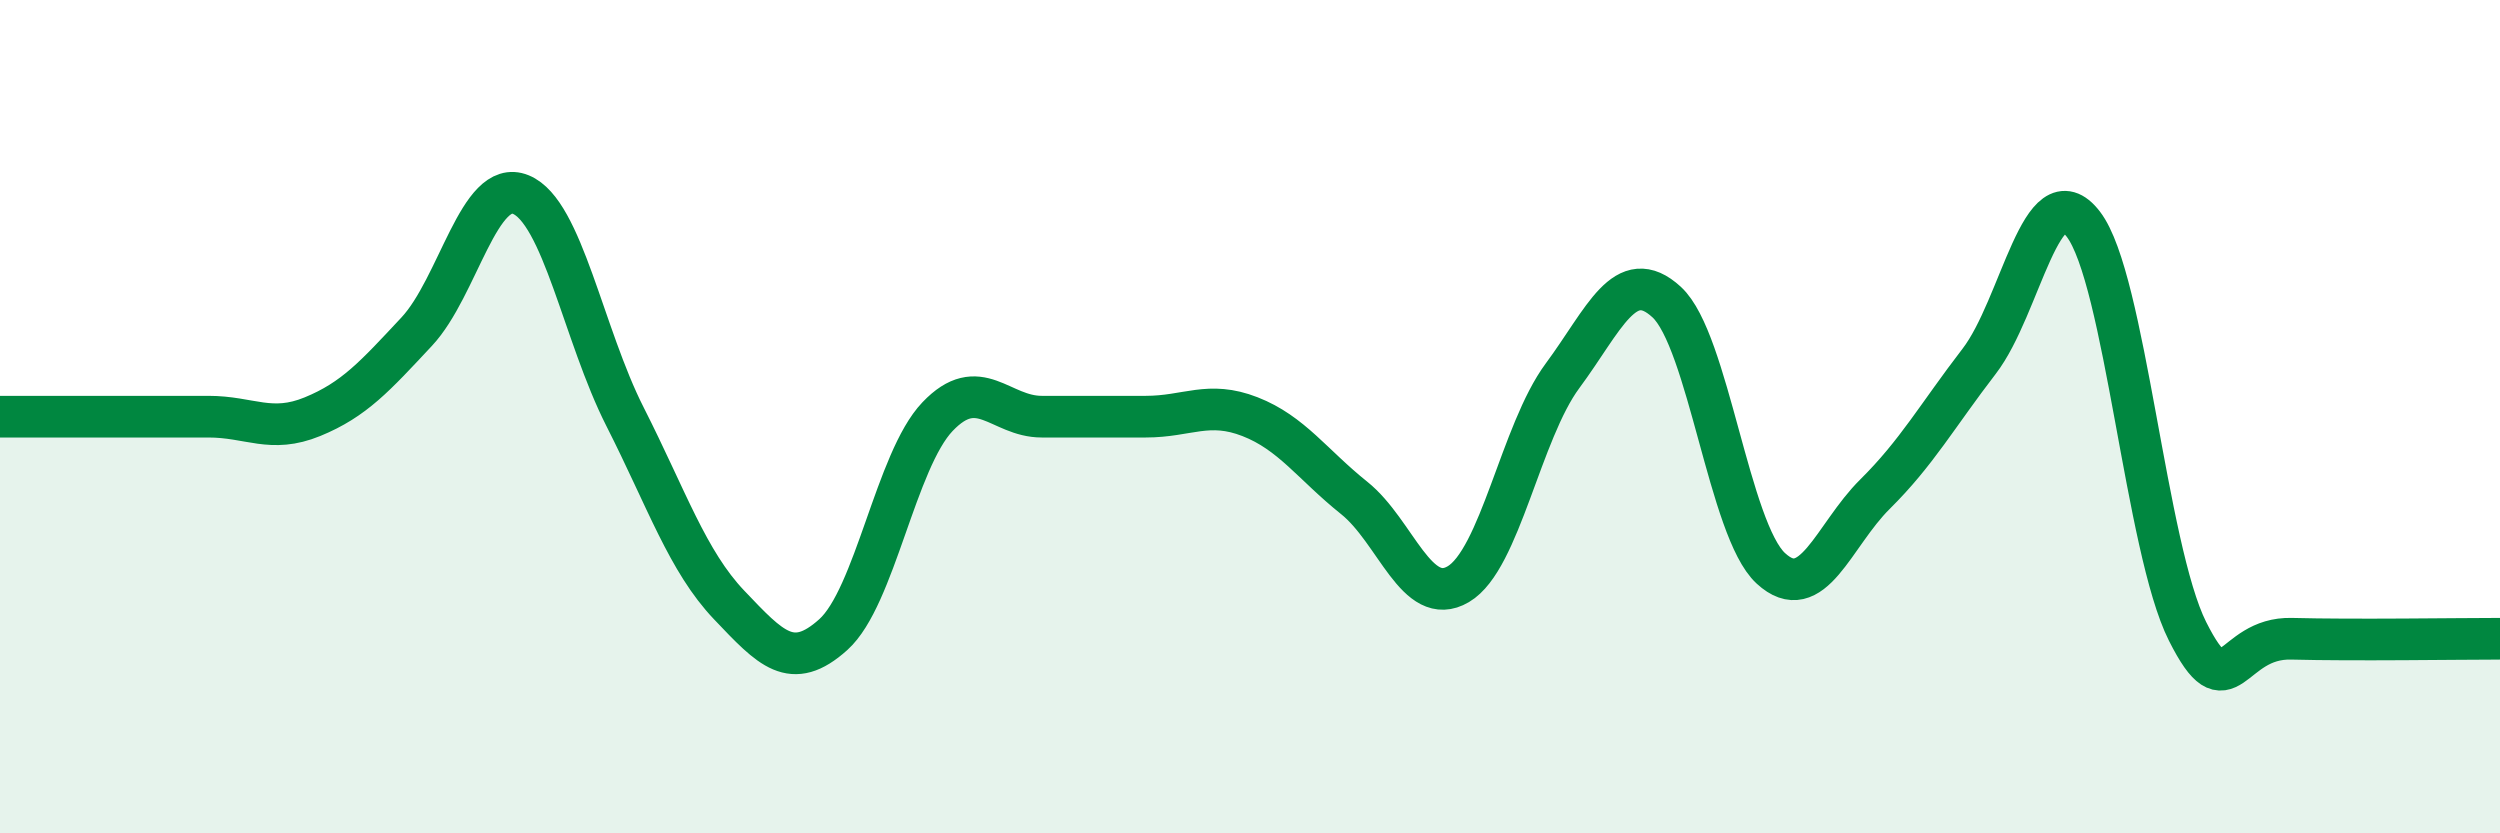
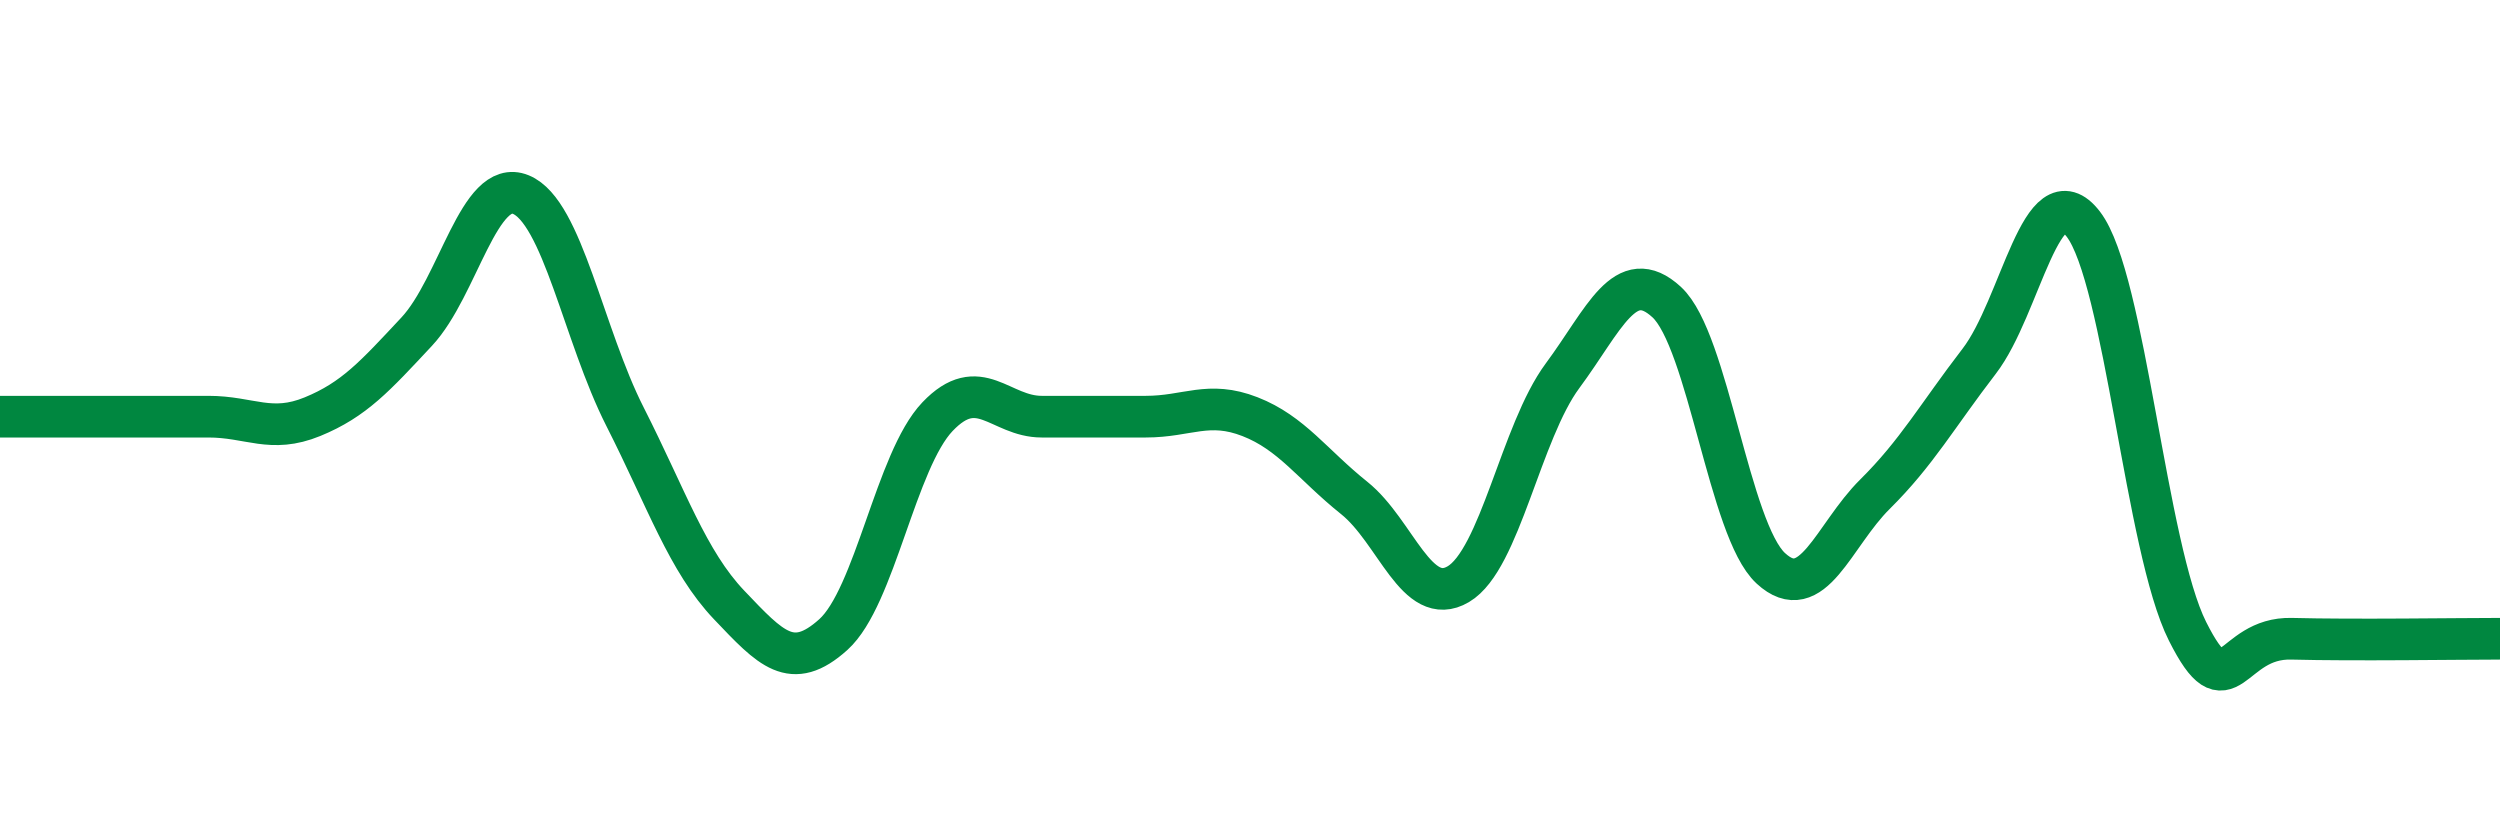
<svg xmlns="http://www.w3.org/2000/svg" width="60" height="20" viewBox="0 0 60 20">
-   <path d="M 0,10 C 0.5,10 1.5,10 2.5,10 C 3.5,10 4,10 5,10 C 6,10 6.5,10.41 7.5,10 C 8.5,9.59 9,9.03 10,7.96 C 11,6.89 11.5,4.26 12.5,4.67 C 13.5,5.08 14,8.03 15,10 C 16,11.97 16.5,13.47 17.5,14.52 C 18.5,15.57 19,16.13 20,15.23 C 21,14.33 21.5,11.05 22.5,10 C 23.5,8.95 24,10 25,10 C 26,10 26.5,10 27.5,10 C 28.5,10 29,9.61 30,10 C 31,10.39 31.5,11.15 32.5,11.95 C 33.5,12.75 34,14.61 35,14.02 C 36,13.43 36.5,10.37 37.5,9.02 C 38.5,7.67 39,6.33 40,7.25 C 41,8.17 41.5,12.72 42.5,13.64 C 43.5,14.56 44,12.85 45,11.86 C 46,10.87 46.5,9.97 47.5,8.67 C 48.5,7.37 49,4.08 50,5.38 C 51,6.68 51.5,13.16 52.5,15.15 C 53.5,17.14 53.5,15.29 55,15.33 C 56.5,15.37 59,15.33 60,15.33L60 20L0 20Z" fill="#008740" opacity="0.1" stroke-linecap="round" stroke-linejoin="round" />
  <path d="M 0,10 C 0.5,10 1.5,10 2.5,10 C 3.5,10 4,10 5,10 C 6,10 6.5,10.41 7.5,10 C 8.5,9.59 9,9.03 10,7.96 C 11,6.89 11.5,4.26 12.5,4.67 C 13.5,5.08 14,8.03 15,10 C 16,11.97 16.5,13.47 17.5,14.52 C 18.5,15.57 19,16.13 20,15.23 C 21,14.33 21.5,11.05 22.5,10 C 23.5,8.95 24,10 25,10 C 26,10 26.5,10 27.5,10 C 28.5,10 29,9.61 30,10 C 31,10.39 31.5,11.15 32.5,11.95 C 33.5,12.75 34,14.61 35,14.02 C 36,13.43 36.5,10.37 37.5,9.02 C 38.5,7.67 39,6.33 40,7.25 C 41,8.17 41.5,12.72 42.5,13.64 C 43.5,14.56 44,12.85 45,11.86 C 46,10.87 46.5,9.97 47.5,8.67 C 48.5,7.37 49,4.08 50,5.38 C 51,6.68 51.5,13.16 52.5,15.15 C 53.5,17.14 53.5,15.29 55,15.33 C 56.5,15.37 59,15.33 60,15.33" stroke="#008740" stroke-width="1" fill="none" stroke-linecap="round" stroke-linejoin="round" />
</svg>